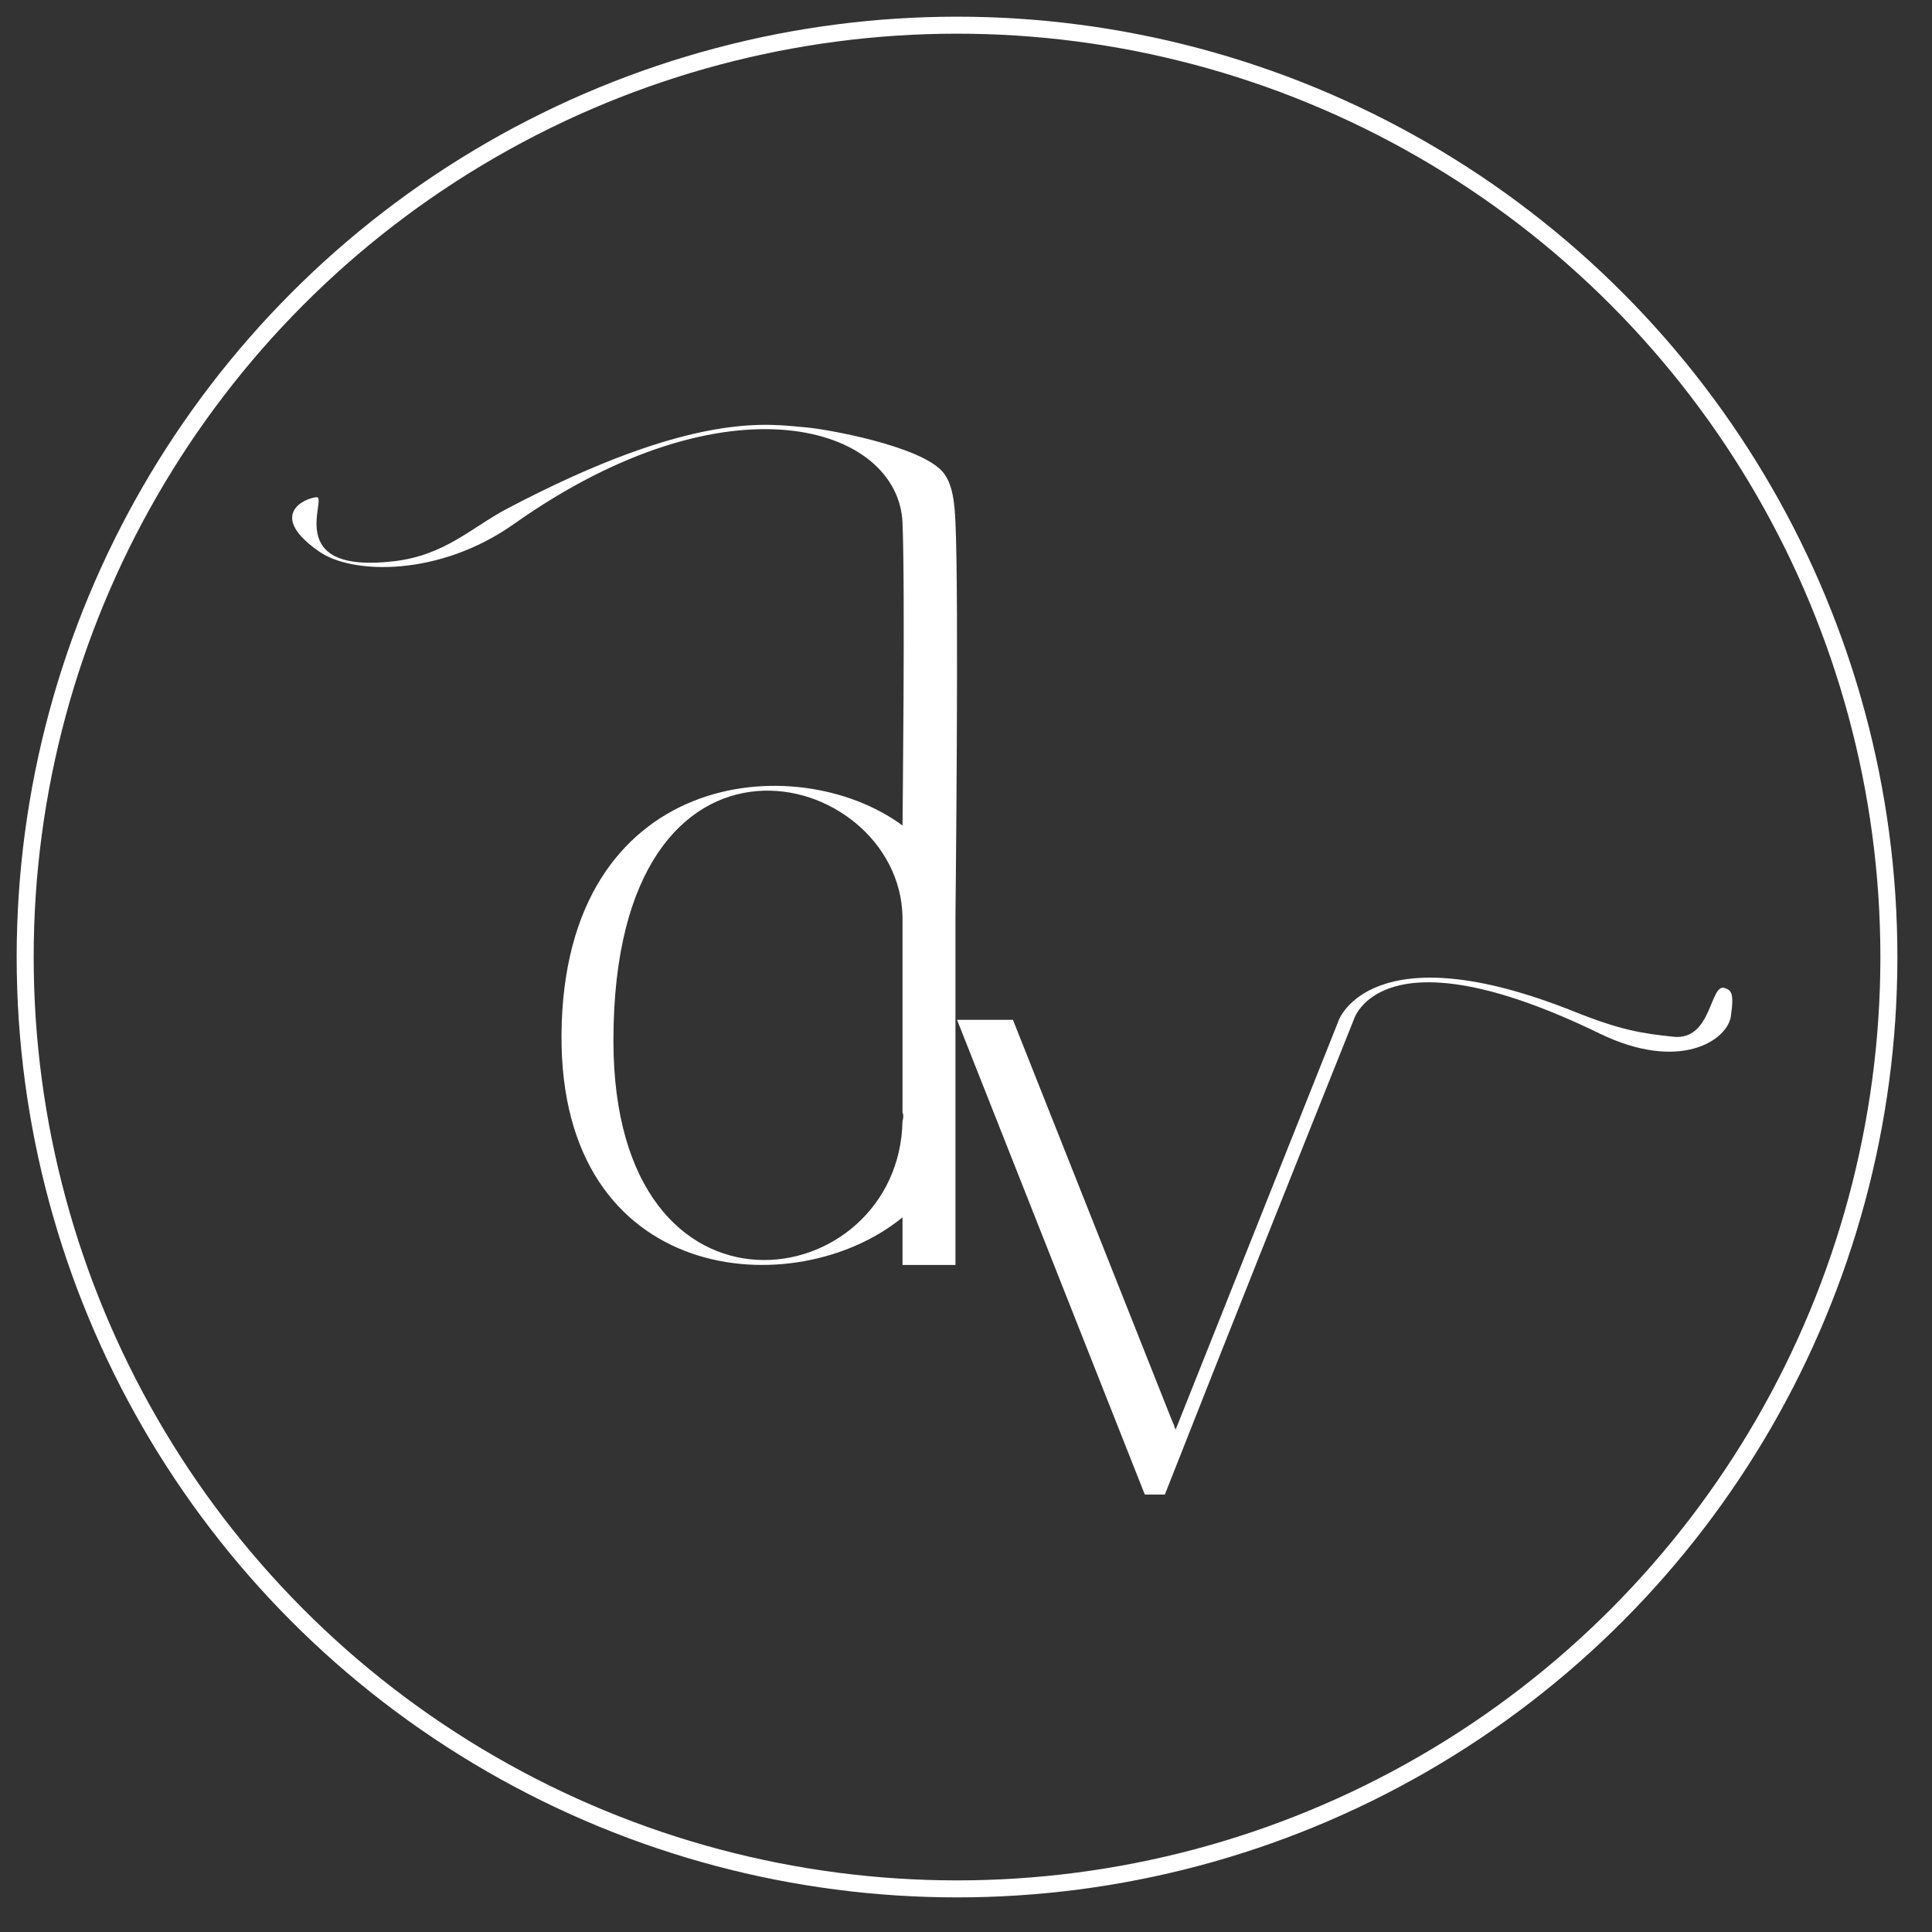
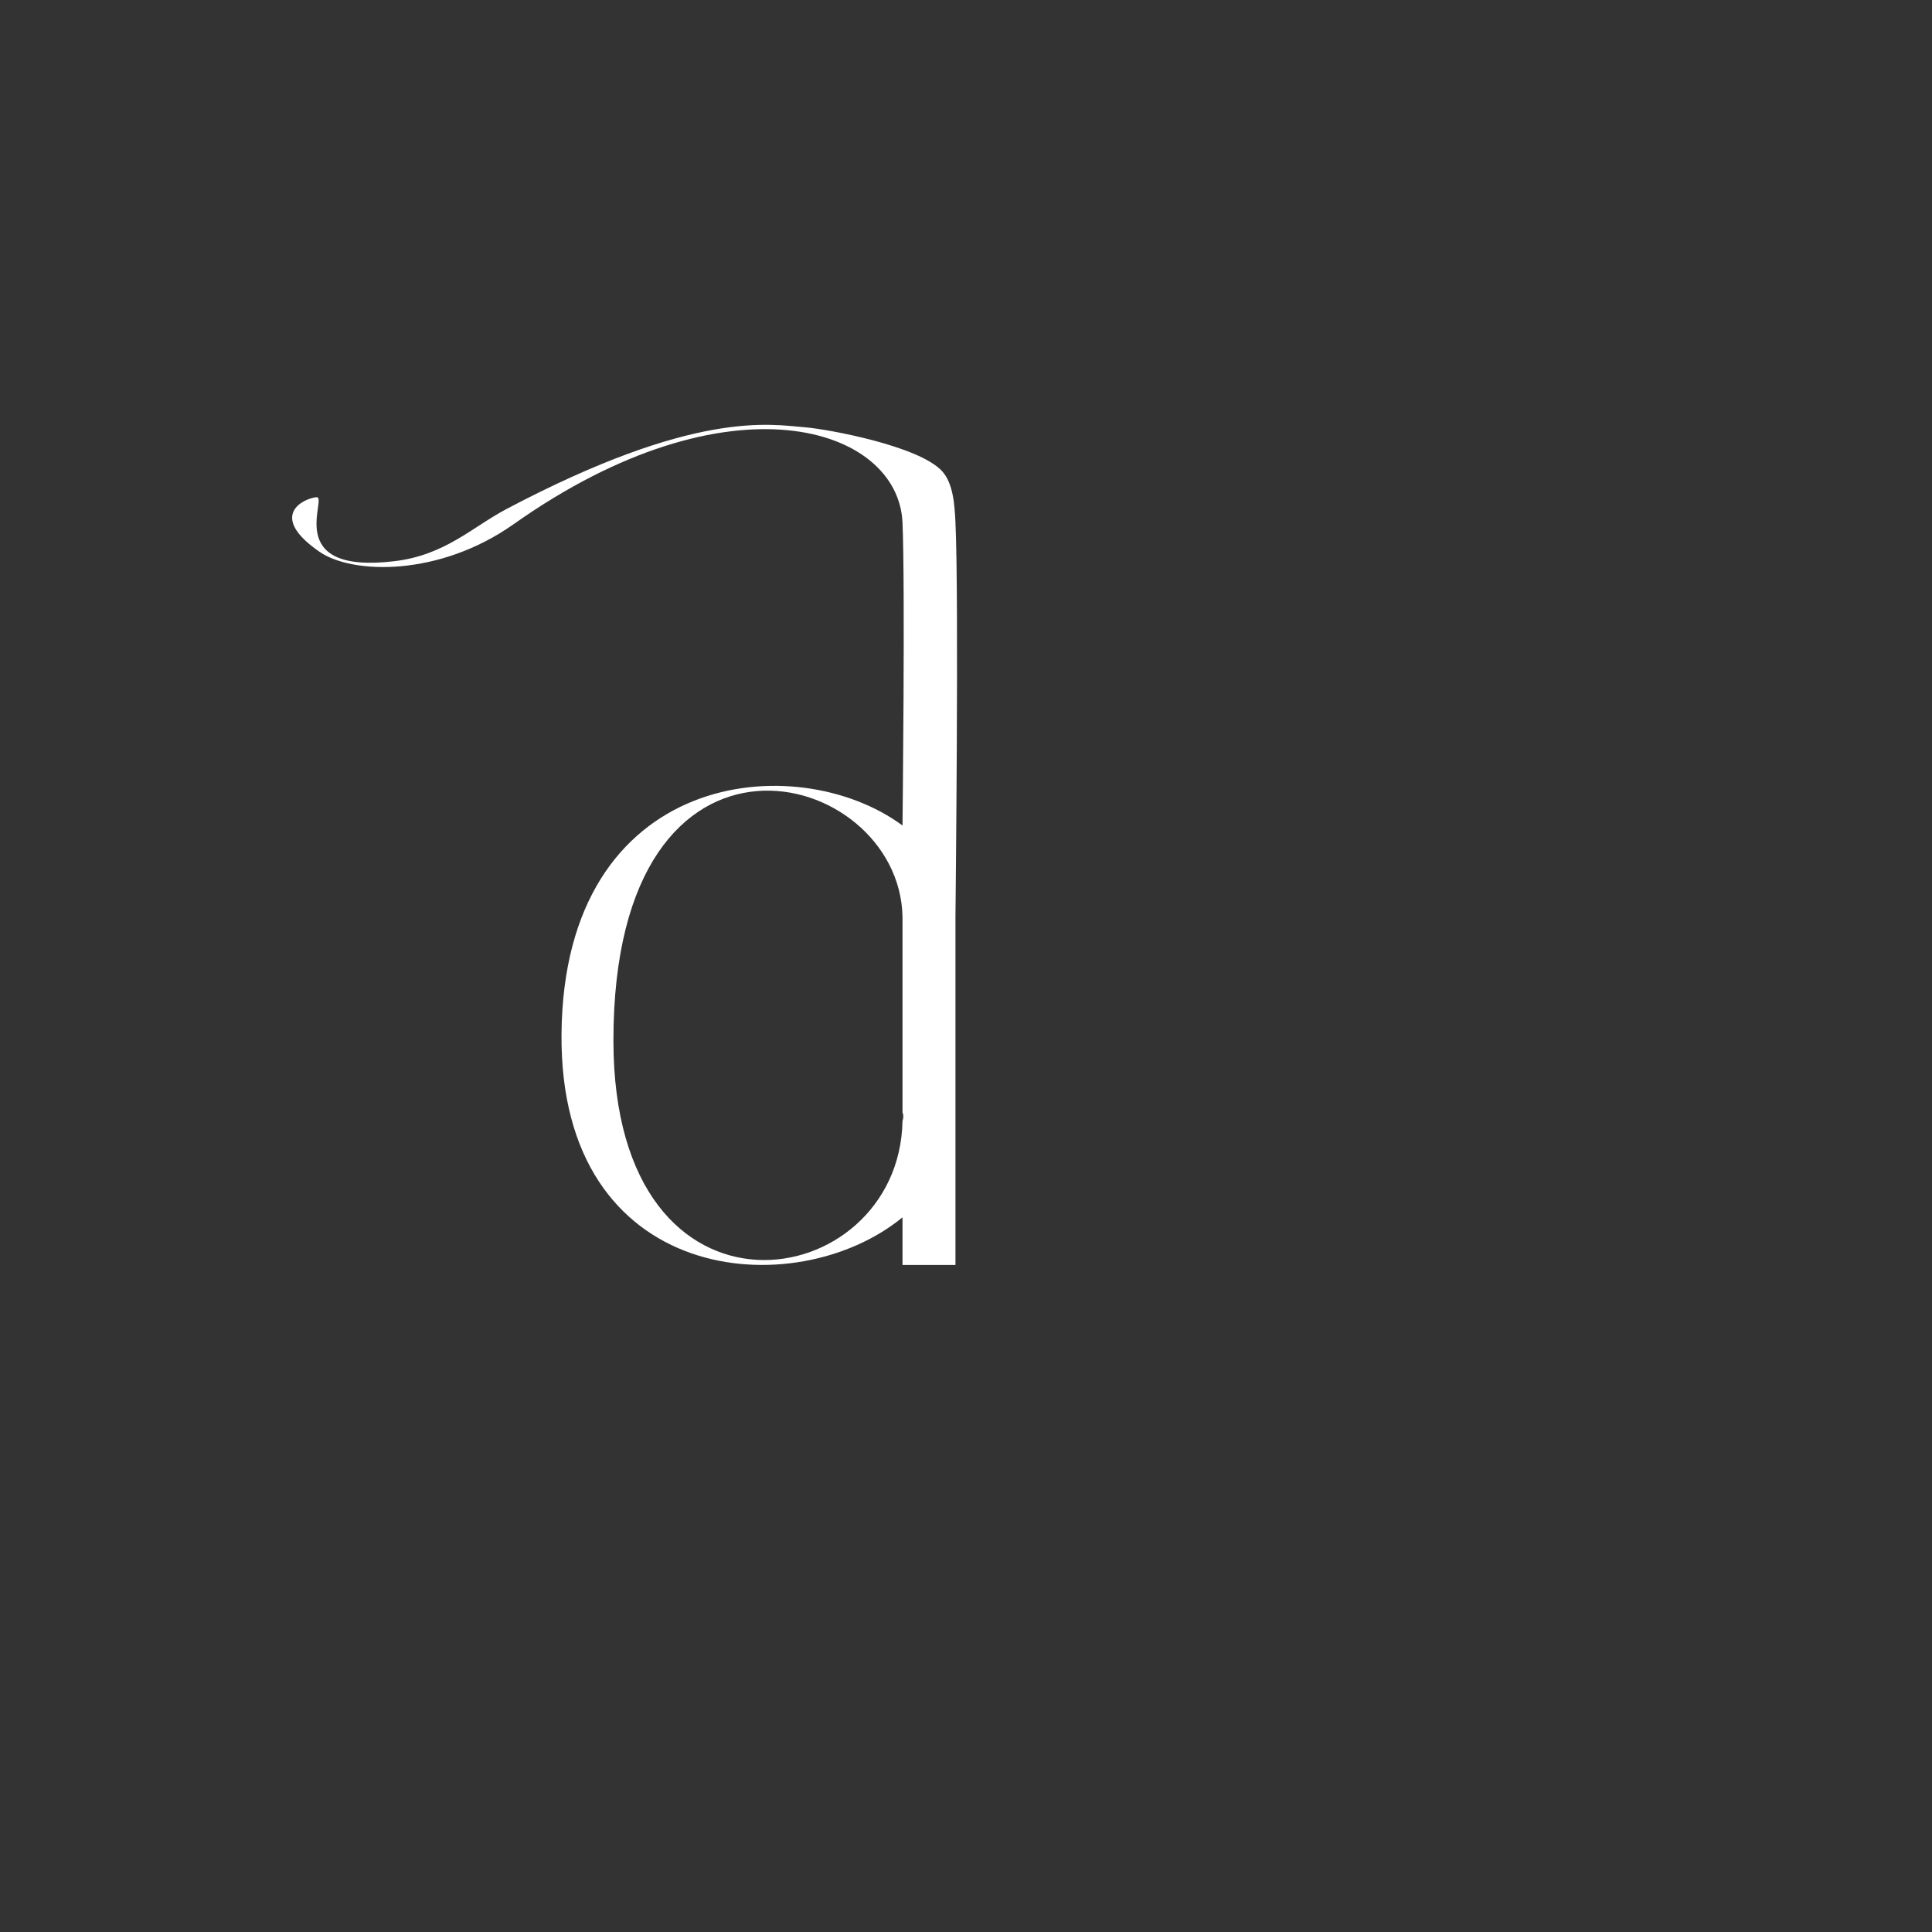
<svg xmlns="http://www.w3.org/2000/svg" width="100%" height="100%" viewBox="0 0 125 125" xml:space="preserve" style="fill-rule:evenodd;clip-rule:evenodd;stroke-linecap:round;stroke-linejoin:round;stroke-miterlimit:1.5;">
  <rect x="0" y="0" width="125" height="125" fill="#333333" stroke="none" />
  <g>
-     <path d="M86.628,65.983l-10.579,26.551c-0,-0.068 -0,-0.136 -0.069,-0.205l0,-0.068l-0.204,-0.478c-3.413,-8.6 -6.826,-17.2 -10.239,-25.8l-3.617,0l12.149,30.715l1.297,-0c4.027,-10.239 8.122,-20.477 12.218,-30.715c-0,0 1.711,-6.011 15.901,0.881c5.208,2.53 8.274,0.433 8.501,-1.107c0.231,-1.561 0.006,-1.69 -0.398,-1.831c-0.967,-0.336 -0.814,3.417 -3.32,3.151c-2.053,-0.217 -3.397,-0.42 -6.435,-1.634c-13.07,-5.223 -15.205,0.54 -15.205,0.54Z" style="fill:#fff;" />
    <path d="M58.392,33.816c0.177,4.167 0,19.595 0,19.595c-6.851,-5.07 -21.925,-3.631 -22.062,13.497c-0.137,16.307 15.142,17.54 22.062,11.853l0,3.084l3.426,-0l-0,-22.542c-0,0 0.23,-20.742 -0,-25.487c-0.053,-1.095 -0.128,-2.531 -0.871,-3.338c-1.512,-1.641 -7.431,-2.715 -8.835,-2.83c-2.322,-0.191 -7.154,-1.143 -19.321,5.274c-2.261,1.193 -3.985,2.995 -7.277,3.388c-7.326,0.874 -4.253,-4.214 -5.039,-4.141c-0.864,0.081 -3.161,1.211 0.192,3.528c2.142,1.48 7.763,1.614 12.577,-1.79c13.919,-9.841 24.883,-6.327 25.148,-0.091Zm0,25.487l0,12.675c0.069,0.137 0.069,0.343 0,0.548c-0.205,11.305 -18.704,14.389 -18.704,-5.207c-0,-22.61 18.499,-17.745 18.704,-8.016Z" style="fill:#fff;fill-rule:nonzero;" />
  </g>
-   <circle cx="61.92" cy="61.92" r="60.291" style="fill:none;stroke:#fff;stroke-width:1.1px;" />
</svg>